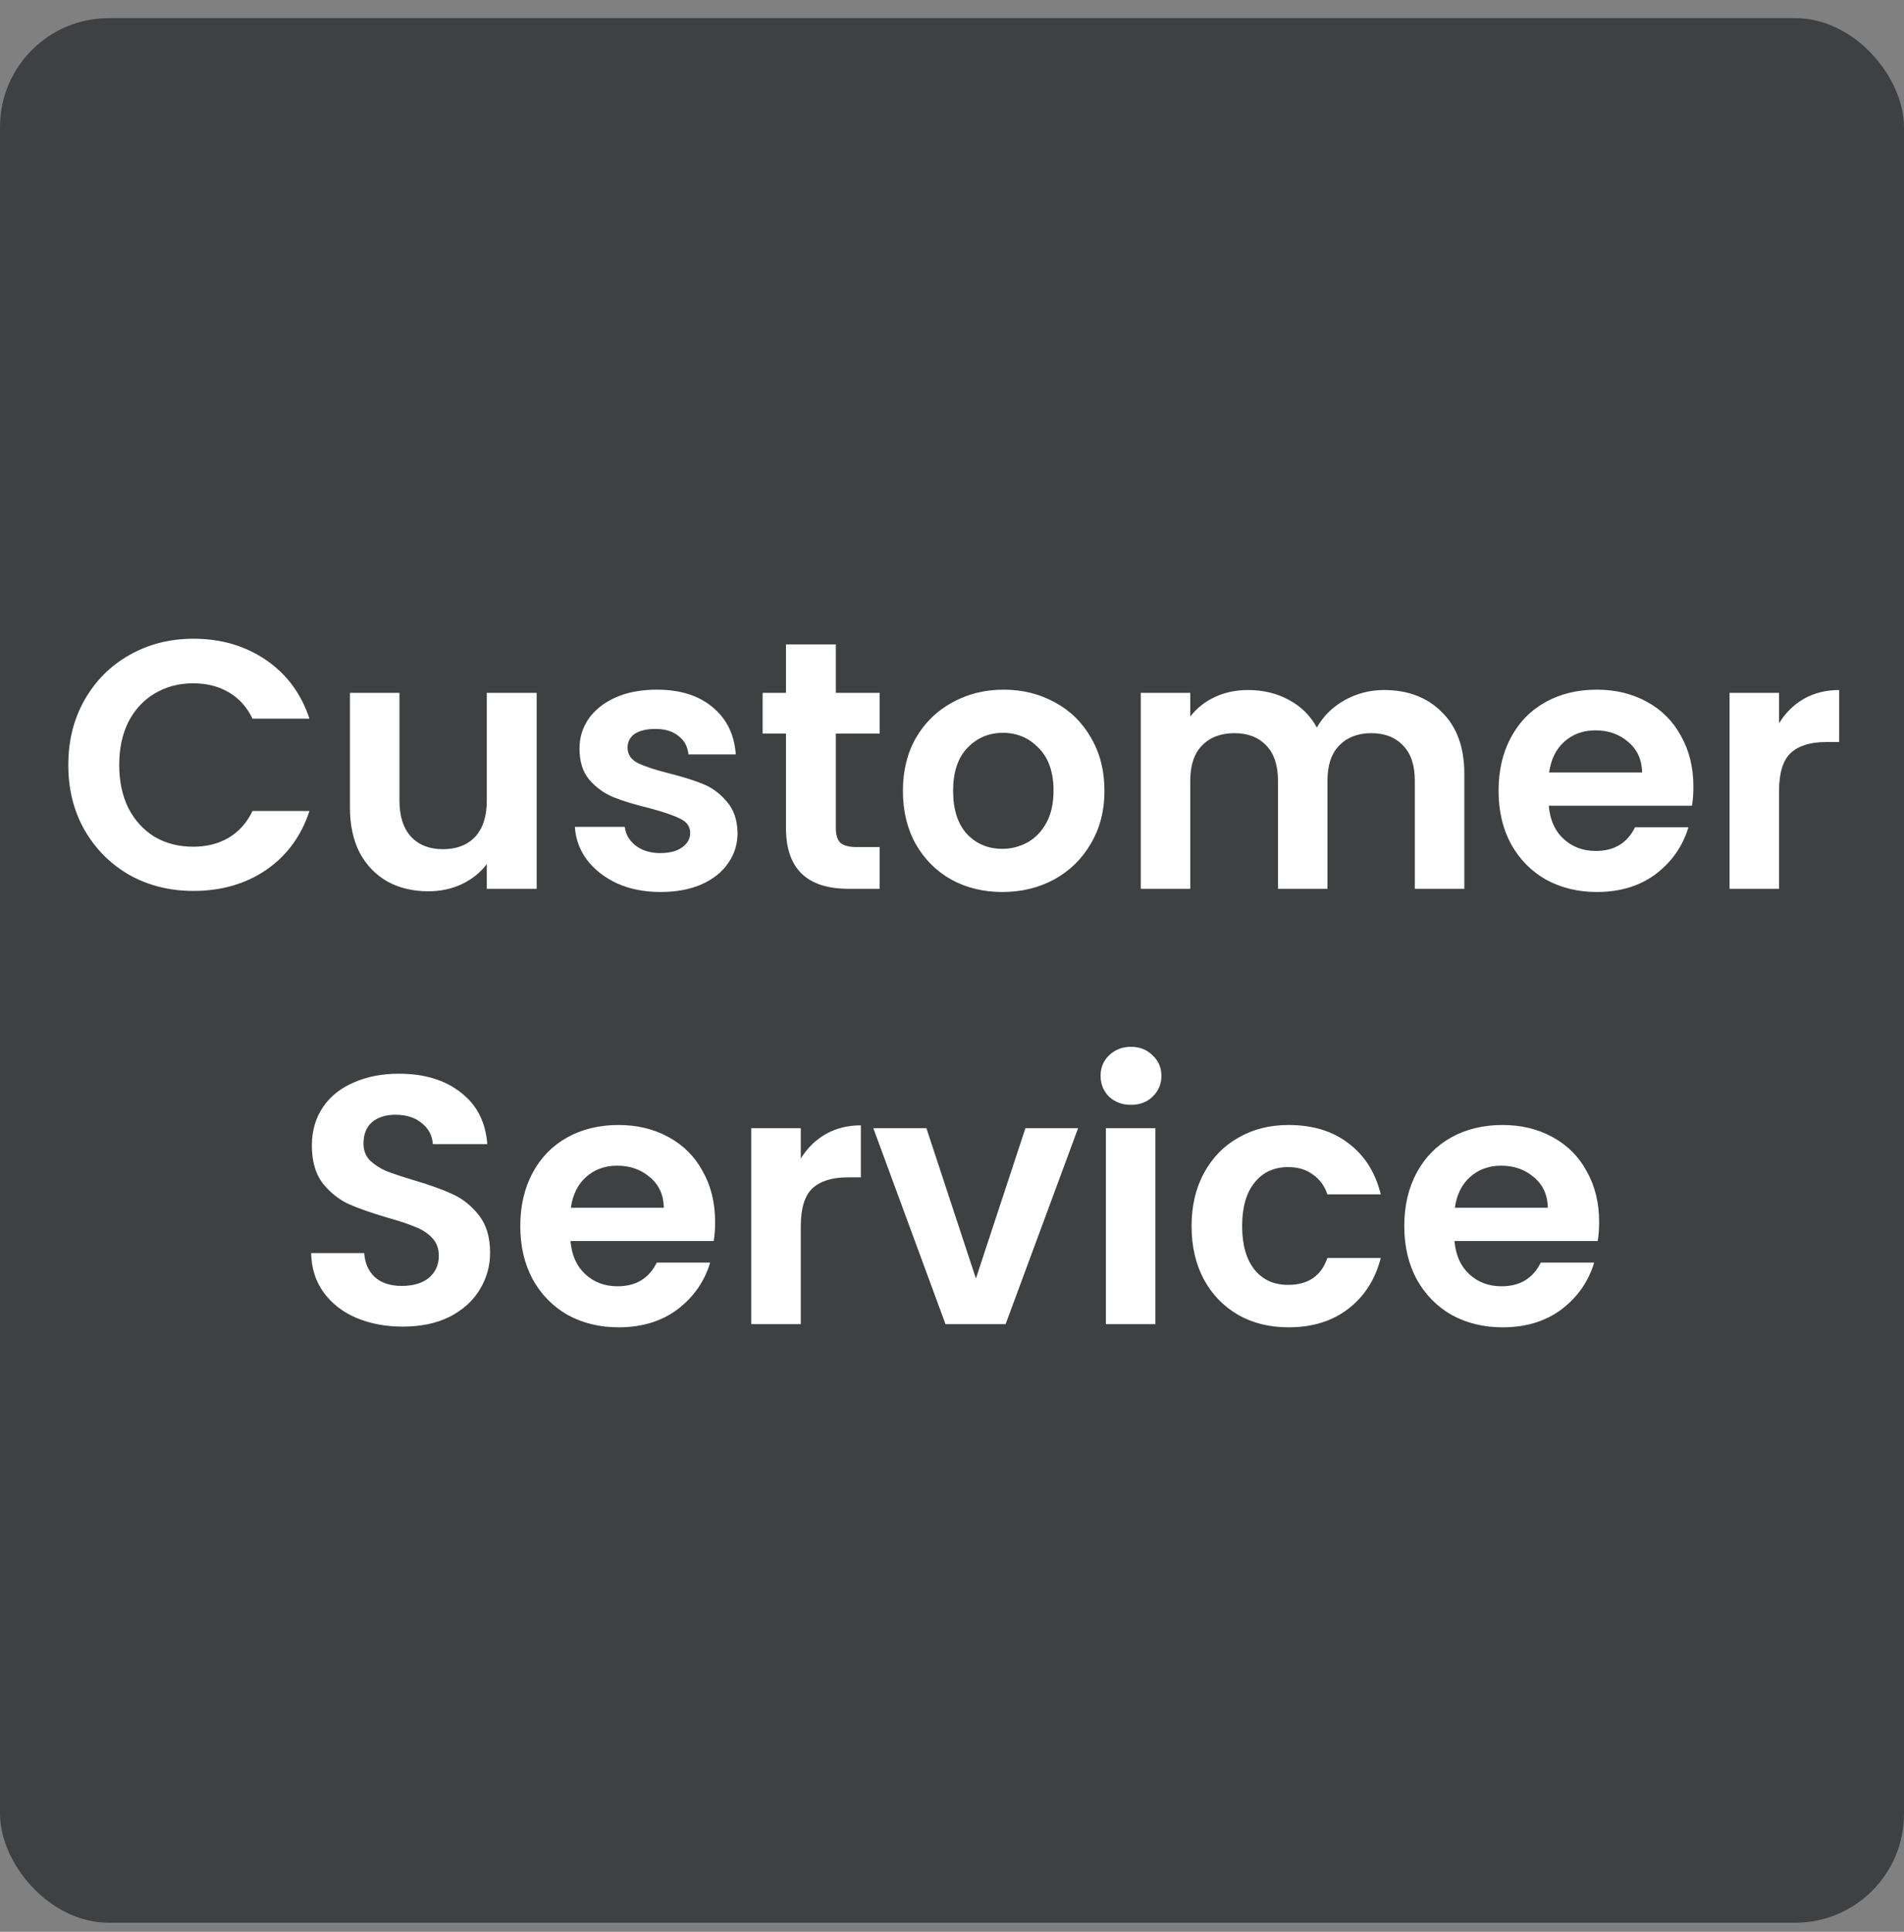
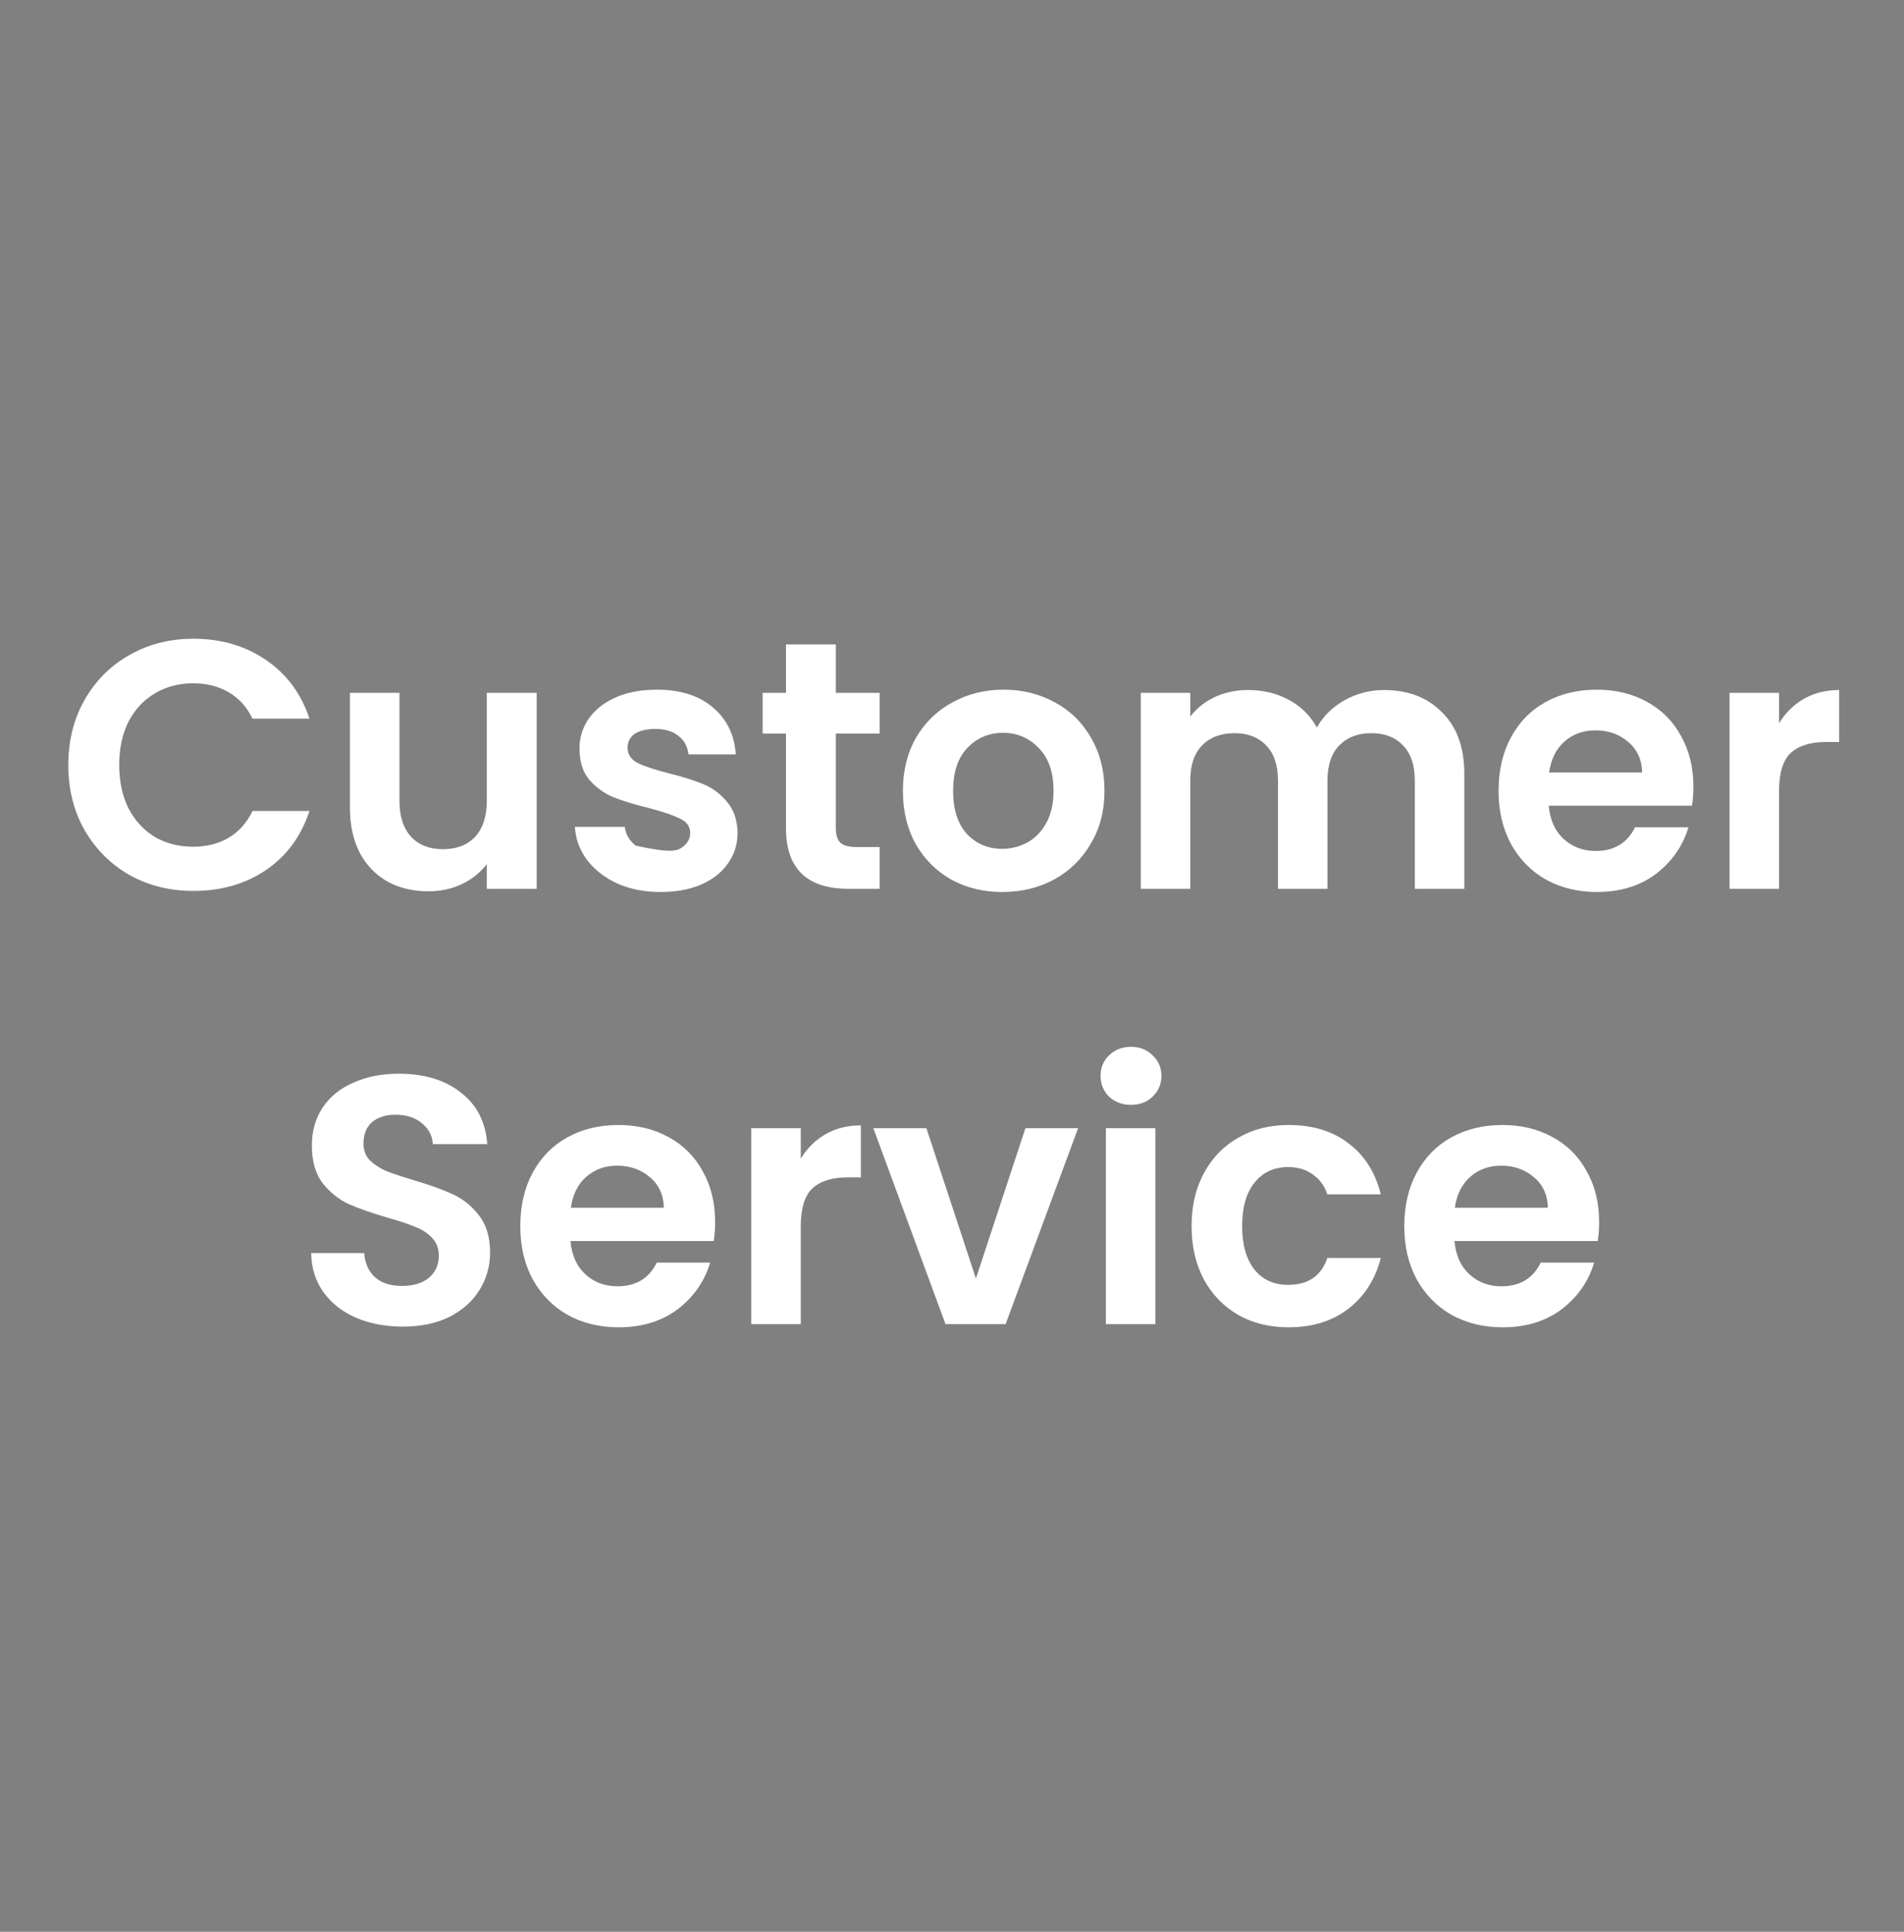
<svg xmlns="http://www.w3.org/2000/svg" width="70" height="71" viewBox="0 0 70 71" fill="none">
  <rect x="0" y="0" width="70" height="71" fill="#808080" stroke="none" />
-   <rect y="0.667" width="70" height="70" rx="4" fill="#3F4042" />
-   <path d="M2.511 28.117C2.511 27.224 2.71 26.427 3.109 25.725C3.516 25.014 4.066 24.464 4.76 24.074C5.462 23.675 6.246 23.476 7.113 23.476C8.127 23.476 9.015 23.736 9.778 24.256C10.54 24.776 11.073 25.495 11.377 26.414H9.284C9.076 25.981 8.781 25.656 8.4 25.439C8.027 25.222 7.594 25.114 7.1 25.114C6.571 25.114 6.099 25.24 5.683 25.491C5.275 25.734 4.955 26.08 4.721 26.531C4.495 26.982 4.383 27.51 4.383 28.117C4.383 28.715 4.495 29.244 4.721 29.703C4.955 30.154 5.275 30.505 5.683 30.756C6.099 30.999 6.571 31.12 7.1 31.12C7.594 31.12 8.027 31.012 8.4 30.795C8.781 30.57 9.076 30.24 9.284 29.807H11.377C11.073 30.734 10.54 31.458 9.778 31.978C9.024 32.489 8.135 32.745 7.113 32.745C6.246 32.745 5.462 32.55 4.76 32.16C4.066 31.761 3.516 31.211 3.109 30.509C2.71 29.807 2.511 29.01 2.511 28.117ZM19.73 25.465V32.667H17.897V31.757C17.663 32.069 17.355 32.316 16.974 32.498C16.602 32.671 16.194 32.758 15.752 32.758C15.189 32.758 14.691 32.641 14.257 32.407C13.824 32.164 13.482 31.813 13.23 31.354C12.988 30.886 12.866 30.331 12.866 29.69V25.465H14.686V29.43C14.686 30.002 14.829 30.444 15.115 30.756C15.401 31.059 15.791 31.211 16.285 31.211C16.788 31.211 17.182 31.059 17.468 30.756C17.754 30.444 17.897 30.002 17.897 29.43V25.465H19.73ZM24.282 32.784C23.693 32.784 23.164 32.68 22.696 32.472C22.228 32.255 21.855 31.965 21.578 31.601C21.309 31.237 21.162 30.834 21.136 30.392H22.969C23.004 30.669 23.138 30.899 23.372 31.081C23.615 31.263 23.914 31.354 24.269 31.354C24.616 31.354 24.884 31.285 25.075 31.146C25.274 31.007 25.374 30.83 25.374 30.613C25.374 30.379 25.253 30.206 25.01 30.093C24.776 29.972 24.399 29.842 23.879 29.703C23.342 29.573 22.9 29.439 22.553 29.3C22.215 29.161 21.92 28.949 21.669 28.663C21.426 28.377 21.305 27.991 21.305 27.506C21.305 27.107 21.418 26.743 21.643 26.414C21.877 26.085 22.206 25.825 22.631 25.634C23.064 25.443 23.571 25.348 24.152 25.348C25.01 25.348 25.695 25.565 26.206 25.998C26.717 26.423 26.999 26.999 27.051 27.727H25.309C25.283 27.441 25.162 27.216 24.945 27.051C24.737 26.878 24.455 26.791 24.1 26.791C23.771 26.791 23.515 26.852 23.333 26.973C23.16 27.094 23.073 27.263 23.073 27.48C23.073 27.723 23.194 27.909 23.437 28.039C23.68 28.16 24.057 28.286 24.568 28.416C25.088 28.546 25.517 28.68 25.855 28.819C26.193 28.958 26.483 29.174 26.726 29.469C26.977 29.755 27.107 30.136 27.116 30.613C27.116 31.029 26.999 31.402 26.765 31.731C26.54 32.06 26.21 32.32 25.777 32.511C25.352 32.693 24.854 32.784 24.282 32.784ZM30.729 26.96V30.444C30.729 30.687 30.785 30.864 30.898 30.977C31.019 31.081 31.219 31.133 31.496 31.133H32.341V32.667H31.197C29.663 32.667 28.896 31.922 28.896 30.431V26.96H28.038V25.465H28.896V23.684H30.729V25.465H32.341V26.96H30.729ZM36.848 32.784C36.155 32.784 35.531 32.632 34.976 32.329C34.421 32.017 33.984 31.579 33.663 31.016C33.351 30.453 33.195 29.803 33.195 29.066C33.195 28.329 33.355 27.679 33.676 27.116C34.005 26.553 34.452 26.119 35.015 25.816C35.578 25.504 36.207 25.348 36.9 25.348C37.593 25.348 38.222 25.504 38.785 25.816C39.348 26.119 39.79 26.553 40.111 27.116C40.44 27.679 40.605 28.329 40.605 29.066C40.605 29.803 40.436 30.453 40.098 31.016C39.769 31.579 39.318 32.017 38.746 32.329C38.183 32.632 37.55 32.784 36.848 32.784ZM36.848 31.198C37.177 31.198 37.485 31.12 37.771 30.964C38.066 30.799 38.3 30.557 38.473 30.236C38.646 29.915 38.733 29.525 38.733 29.066C38.733 28.381 38.551 27.857 38.187 27.493C37.832 27.12 37.394 26.934 36.874 26.934C36.354 26.934 35.916 27.12 35.561 27.493C35.214 27.857 35.041 28.381 35.041 29.066C35.041 29.751 35.21 30.279 35.548 30.652C35.895 31.016 36.328 31.198 36.848 31.198ZM50.884 25.361C51.768 25.361 52.479 25.634 53.016 26.18C53.562 26.717 53.835 27.471 53.835 28.442V32.667H52.015V28.689C52.015 28.126 51.872 27.697 51.586 27.402C51.3 27.099 50.91 26.947 50.416 26.947C49.922 26.947 49.528 27.099 49.233 27.402C48.947 27.697 48.804 28.126 48.804 28.689V32.667H46.984V28.689C46.984 28.126 46.841 27.697 46.555 27.402C46.269 27.099 45.879 26.947 45.385 26.947C44.882 26.947 44.484 27.099 44.189 27.402C43.903 27.697 43.76 28.126 43.76 28.689V32.667H41.94V25.465H43.76V26.336C43.994 26.033 44.293 25.794 44.657 25.621C45.03 25.448 45.437 25.361 45.879 25.361C46.442 25.361 46.945 25.482 47.387 25.725C47.829 25.959 48.171 26.297 48.414 26.739C48.648 26.323 48.986 25.989 49.428 25.738C49.879 25.487 50.364 25.361 50.884 25.361ZM62.257 28.91C62.257 29.17 62.24 29.404 62.205 29.612H56.94C56.983 30.132 57.165 30.539 57.486 30.834C57.807 31.129 58.201 31.276 58.669 31.276C59.345 31.276 59.826 30.986 60.112 30.405H62.075C61.867 31.098 61.468 31.67 60.879 32.121C60.29 32.563 59.566 32.784 58.708 32.784C58.015 32.784 57.391 32.632 56.836 32.329C56.29 32.017 55.861 31.579 55.549 31.016C55.246 30.453 55.094 29.803 55.094 29.066C55.094 28.321 55.246 27.666 55.549 27.103C55.852 26.54 56.277 26.106 56.823 25.803C57.369 25.5 57.997 25.348 58.708 25.348C59.393 25.348 60.004 25.495 60.541 25.79C61.087 26.085 61.507 26.505 61.802 27.051C62.105 27.588 62.257 28.208 62.257 28.91ZM60.372 28.39C60.363 27.922 60.194 27.549 59.865 27.272C59.536 26.986 59.133 26.843 58.656 26.843C58.205 26.843 57.824 26.982 57.512 27.259C57.209 27.528 57.022 27.905 56.953 28.39H60.372ZM65.406 26.583C65.639 26.202 65.943 25.903 66.316 25.686C66.697 25.469 67.13 25.361 67.615 25.361V27.272H67.135C66.562 27.272 66.129 27.406 65.835 27.675C65.549 27.944 65.406 28.412 65.406 29.079V32.667H63.586V25.465H65.406V26.583ZM14.807 48.758C14.175 48.758 13.603 48.65 13.091 48.433C12.589 48.216 12.19 47.904 11.895 47.497C11.601 47.09 11.449 46.609 11.44 46.054H13.39C13.416 46.427 13.546 46.721 13.78 46.938C14.023 47.155 14.352 47.263 14.768 47.263C15.193 47.263 15.527 47.163 15.769 46.964C16.012 46.756 16.133 46.487 16.133 46.158C16.133 45.889 16.051 45.668 15.886 45.495C15.722 45.322 15.514 45.187 15.262 45.092C15.02 44.988 14.682 44.875 14.248 44.754C13.659 44.581 13.178 44.412 12.805 44.247C12.441 44.074 12.125 43.818 11.856 43.48C11.596 43.133 11.466 42.674 11.466 42.102C11.466 41.565 11.601 41.097 11.869 40.698C12.138 40.299 12.515 39.996 13 39.788C13.486 39.571 14.04 39.463 14.664 39.463C15.6 39.463 16.359 39.693 16.939 40.152C17.529 40.603 17.854 41.235 17.914 42.05H15.912C15.895 41.738 15.761 41.482 15.509 41.283C15.267 41.075 14.942 40.971 14.534 40.971C14.179 40.971 13.893 41.062 13.676 41.244C13.468 41.426 13.364 41.69 13.364 42.037C13.364 42.28 13.442 42.483 13.598 42.648C13.763 42.804 13.962 42.934 14.196 43.038C14.439 43.133 14.777 43.246 15.21 43.376C15.8 43.549 16.281 43.723 16.653 43.896C17.026 44.069 17.347 44.329 17.615 44.676C17.884 45.023 18.018 45.478 18.018 46.041C18.018 46.526 17.893 46.977 17.641 47.393C17.39 47.809 17.022 48.143 16.536 48.394C16.051 48.637 15.475 48.758 14.807 48.758ZM26.291 44.91C26.291 45.17 26.274 45.404 26.239 45.612H20.974C21.018 46.132 21.2 46.539 21.52 46.834C21.841 47.129 22.235 47.276 22.703 47.276C23.379 47.276 23.86 46.986 24.146 46.405H26.109C25.901 47.098 25.503 47.67 24.913 48.121C24.324 48.563 23.6 48.784 22.742 48.784C22.049 48.784 21.425 48.632 20.87 48.329C20.324 48.017 19.895 47.579 19.583 47.016C19.28 46.453 19.128 45.803 19.128 45.066C19.128 44.321 19.28 43.666 19.583 43.103C19.887 42.54 20.311 42.106 20.857 41.803C21.403 41.5 22.032 41.348 22.742 41.348C23.427 41.348 24.038 41.495 24.575 41.79C25.121 42.085 25.542 42.505 25.836 43.051C26.14 43.588 26.291 44.208 26.291 44.91ZM24.406 44.39C24.398 43.922 24.229 43.549 23.899 43.272C23.57 42.986 23.167 42.843 22.69 42.843C22.24 42.843 21.858 42.982 21.546 43.259C21.243 43.528 21.057 43.905 20.987 44.39H24.406ZM29.44 42.583C29.674 42.202 29.977 41.903 30.35 41.686C30.731 41.469 31.164 41.361 31.65 41.361V43.272H31.169C30.597 43.272 30.163 43.406 29.869 43.675C29.583 43.944 29.44 44.412 29.44 45.079V48.667H27.62V41.465H29.44V42.583ZM35.879 46.99L37.699 41.465H39.636L36.971 48.667H34.761L32.108 41.465H34.059L35.879 46.99ZM41.581 40.607C41.26 40.607 40.991 40.507 40.775 40.308C40.567 40.1 40.463 39.844 40.463 39.541C40.463 39.238 40.567 38.986 40.775 38.787C40.991 38.579 41.26 38.475 41.581 38.475C41.901 38.475 42.166 38.579 42.374 38.787C42.59 38.986 42.699 39.238 42.699 39.541C42.699 39.844 42.59 40.1 42.374 40.308C42.166 40.507 41.901 40.607 41.581 40.607ZM42.478 41.465V48.667H40.658V41.465H42.478ZM43.808 45.066C43.808 44.321 43.96 43.671 44.263 43.116C44.566 42.553 44.987 42.119 45.524 41.816C46.061 41.504 46.677 41.348 47.37 41.348C48.263 41.348 48.999 41.573 49.58 42.024C50.169 42.466 50.564 43.09 50.763 43.896H48.8C48.696 43.584 48.518 43.341 48.267 43.168C48.024 42.986 47.721 42.895 47.357 42.895C46.837 42.895 46.425 43.086 46.122 43.467C45.819 43.84 45.667 44.373 45.667 45.066C45.667 45.751 45.819 46.284 46.122 46.665C46.425 47.038 46.837 47.224 47.357 47.224C48.094 47.224 48.575 46.895 48.8 46.236H50.763C50.564 47.016 50.169 47.636 49.58 48.095C48.991 48.554 48.254 48.784 47.37 48.784C46.677 48.784 46.061 48.632 45.524 48.329C44.987 48.017 44.566 47.584 44.263 47.029C43.96 46.466 43.808 45.811 43.808 45.066ZM58.791 44.91C58.791 45.17 58.774 45.404 58.739 45.612H53.474C53.518 46.132 53.7 46.539 54.02 46.834C54.341 47.129 54.735 47.276 55.203 47.276C55.879 47.276 56.36 46.986 56.646 46.405H58.609C58.401 47.098 58.003 47.67 57.413 48.121C56.824 48.563 56.1 48.784 55.242 48.784C54.549 48.784 53.925 48.632 53.37 48.329C52.824 48.017 52.395 47.579 52.083 47.016C51.78 46.453 51.628 45.803 51.628 45.066C51.628 44.321 51.78 43.666 52.083 43.103C52.387 42.54 52.811 42.106 53.357 41.803C53.903 41.5 54.532 41.348 55.242 41.348C55.927 41.348 56.538 41.495 57.075 41.79C57.621 42.085 58.042 42.505 58.336 43.051C58.64 43.588 58.791 44.208 58.791 44.91ZM56.906 44.39C56.898 43.922 56.729 43.549 56.399 43.272C56.07 42.986 55.667 42.843 55.19 42.843C54.74 42.843 54.358 42.982 54.046 43.259C53.743 43.528 53.557 43.905 53.487 44.39H56.906Z" fill="white" />
+   <path d="M2.511 28.117C2.511 27.224 2.71 26.427 3.109 25.725C3.516 25.014 4.066 24.464 4.76 24.074C5.462 23.675 6.246 23.476 7.113 23.476C8.127 23.476 9.015 23.736 9.778 24.256C10.54 24.776 11.073 25.495 11.377 26.414H9.284C9.076 25.981 8.781 25.656 8.4 25.439C8.027 25.222 7.594 25.114 7.1 25.114C6.571 25.114 6.099 25.24 5.683 25.491C5.275 25.734 4.955 26.08 4.721 26.531C4.495 26.982 4.383 27.51 4.383 28.117C4.383 28.715 4.495 29.244 4.721 29.703C4.955 30.154 5.275 30.505 5.683 30.756C6.099 30.999 6.571 31.12 7.1 31.12C7.594 31.12 8.027 31.012 8.4 30.795C8.781 30.57 9.076 30.24 9.284 29.807H11.377C11.073 30.734 10.54 31.458 9.778 31.978C9.024 32.489 8.135 32.745 7.113 32.745C6.246 32.745 5.462 32.55 4.76 32.16C4.066 31.761 3.516 31.211 3.109 30.509C2.71 29.807 2.511 29.01 2.511 28.117ZM19.73 25.465V32.667H17.897V31.757C17.663 32.069 17.355 32.316 16.974 32.498C16.602 32.671 16.194 32.758 15.752 32.758C15.189 32.758 14.691 32.641 14.257 32.407C13.824 32.164 13.482 31.813 13.23 31.354C12.988 30.886 12.866 30.331 12.866 29.69V25.465H14.686V29.43C14.686 30.002 14.829 30.444 15.115 30.756C15.401 31.059 15.791 31.211 16.285 31.211C16.788 31.211 17.182 31.059 17.468 30.756C17.754 30.444 17.897 30.002 17.897 29.43V25.465H19.73ZM24.282 32.784C23.693 32.784 23.164 32.68 22.696 32.472C22.228 32.255 21.855 31.965 21.578 31.601C21.309 31.237 21.162 30.834 21.136 30.392H22.969C23.004 30.669 23.138 30.899 23.372 31.081C24.616 31.354 24.884 31.285 25.075 31.146C25.274 31.007 25.374 30.83 25.374 30.613C25.374 30.379 25.253 30.206 25.01 30.093C24.776 29.972 24.399 29.842 23.879 29.703C23.342 29.573 22.9 29.439 22.553 29.3C22.215 29.161 21.92 28.949 21.669 28.663C21.426 28.377 21.305 27.991 21.305 27.506C21.305 27.107 21.418 26.743 21.643 26.414C21.877 26.085 22.206 25.825 22.631 25.634C23.064 25.443 23.571 25.348 24.152 25.348C25.01 25.348 25.695 25.565 26.206 25.998C26.717 26.423 26.999 26.999 27.051 27.727H25.309C25.283 27.441 25.162 27.216 24.945 27.051C24.737 26.878 24.455 26.791 24.1 26.791C23.771 26.791 23.515 26.852 23.333 26.973C23.16 27.094 23.073 27.263 23.073 27.48C23.073 27.723 23.194 27.909 23.437 28.039C23.68 28.16 24.057 28.286 24.568 28.416C25.088 28.546 25.517 28.68 25.855 28.819C26.193 28.958 26.483 29.174 26.726 29.469C26.977 29.755 27.107 30.136 27.116 30.613C27.116 31.029 26.999 31.402 26.765 31.731C26.54 32.06 26.21 32.32 25.777 32.511C25.352 32.693 24.854 32.784 24.282 32.784ZM30.729 26.96V30.444C30.729 30.687 30.785 30.864 30.898 30.977C31.019 31.081 31.219 31.133 31.496 31.133H32.341V32.667H31.197C29.663 32.667 28.896 31.922 28.896 30.431V26.96H28.038V25.465H28.896V23.684H30.729V25.465H32.341V26.96H30.729ZM36.848 32.784C36.155 32.784 35.531 32.632 34.976 32.329C34.421 32.017 33.984 31.579 33.663 31.016C33.351 30.453 33.195 29.803 33.195 29.066C33.195 28.329 33.355 27.679 33.676 27.116C34.005 26.553 34.452 26.119 35.015 25.816C35.578 25.504 36.207 25.348 36.9 25.348C37.593 25.348 38.222 25.504 38.785 25.816C39.348 26.119 39.79 26.553 40.111 27.116C40.44 27.679 40.605 28.329 40.605 29.066C40.605 29.803 40.436 30.453 40.098 31.016C39.769 31.579 39.318 32.017 38.746 32.329C38.183 32.632 37.55 32.784 36.848 32.784ZM36.848 31.198C37.177 31.198 37.485 31.12 37.771 30.964C38.066 30.799 38.3 30.557 38.473 30.236C38.646 29.915 38.733 29.525 38.733 29.066C38.733 28.381 38.551 27.857 38.187 27.493C37.832 27.12 37.394 26.934 36.874 26.934C36.354 26.934 35.916 27.12 35.561 27.493C35.214 27.857 35.041 28.381 35.041 29.066C35.041 29.751 35.21 30.279 35.548 30.652C35.895 31.016 36.328 31.198 36.848 31.198ZM50.884 25.361C51.768 25.361 52.479 25.634 53.016 26.18C53.562 26.717 53.835 27.471 53.835 28.442V32.667H52.015V28.689C52.015 28.126 51.872 27.697 51.586 27.402C51.3 27.099 50.91 26.947 50.416 26.947C49.922 26.947 49.528 27.099 49.233 27.402C48.947 27.697 48.804 28.126 48.804 28.689V32.667H46.984V28.689C46.984 28.126 46.841 27.697 46.555 27.402C46.269 27.099 45.879 26.947 45.385 26.947C44.882 26.947 44.484 27.099 44.189 27.402C43.903 27.697 43.76 28.126 43.76 28.689V32.667H41.94V25.465H43.76V26.336C43.994 26.033 44.293 25.794 44.657 25.621C45.03 25.448 45.437 25.361 45.879 25.361C46.442 25.361 46.945 25.482 47.387 25.725C47.829 25.959 48.171 26.297 48.414 26.739C48.648 26.323 48.986 25.989 49.428 25.738C49.879 25.487 50.364 25.361 50.884 25.361ZM62.257 28.91C62.257 29.17 62.24 29.404 62.205 29.612H56.94C56.983 30.132 57.165 30.539 57.486 30.834C57.807 31.129 58.201 31.276 58.669 31.276C59.345 31.276 59.826 30.986 60.112 30.405H62.075C61.867 31.098 61.468 31.67 60.879 32.121C60.29 32.563 59.566 32.784 58.708 32.784C58.015 32.784 57.391 32.632 56.836 32.329C56.29 32.017 55.861 31.579 55.549 31.016C55.246 30.453 55.094 29.803 55.094 29.066C55.094 28.321 55.246 27.666 55.549 27.103C55.852 26.54 56.277 26.106 56.823 25.803C57.369 25.5 57.997 25.348 58.708 25.348C59.393 25.348 60.004 25.495 60.541 25.79C61.087 26.085 61.507 26.505 61.802 27.051C62.105 27.588 62.257 28.208 62.257 28.91ZM60.372 28.39C60.363 27.922 60.194 27.549 59.865 27.272C59.536 26.986 59.133 26.843 58.656 26.843C58.205 26.843 57.824 26.982 57.512 27.259C57.209 27.528 57.022 27.905 56.953 28.39H60.372ZM65.406 26.583C65.639 26.202 65.943 25.903 66.316 25.686C66.697 25.469 67.13 25.361 67.615 25.361V27.272H67.135C66.562 27.272 66.129 27.406 65.835 27.675C65.549 27.944 65.406 28.412 65.406 29.079V32.667H63.586V25.465H65.406V26.583ZM14.807 48.758C14.175 48.758 13.603 48.65 13.091 48.433C12.589 48.216 12.19 47.904 11.895 47.497C11.601 47.09 11.449 46.609 11.44 46.054H13.39C13.416 46.427 13.546 46.721 13.78 46.938C14.023 47.155 14.352 47.263 14.768 47.263C15.193 47.263 15.527 47.163 15.769 46.964C16.012 46.756 16.133 46.487 16.133 46.158C16.133 45.889 16.051 45.668 15.886 45.495C15.722 45.322 15.514 45.187 15.262 45.092C15.02 44.988 14.682 44.875 14.248 44.754C13.659 44.581 13.178 44.412 12.805 44.247C12.441 44.074 12.125 43.818 11.856 43.48C11.596 43.133 11.466 42.674 11.466 42.102C11.466 41.565 11.601 41.097 11.869 40.698C12.138 40.299 12.515 39.996 13 39.788C13.486 39.571 14.04 39.463 14.664 39.463C15.6 39.463 16.359 39.693 16.939 40.152C17.529 40.603 17.854 41.235 17.914 42.05H15.912C15.895 41.738 15.761 41.482 15.509 41.283C15.267 41.075 14.942 40.971 14.534 40.971C14.179 40.971 13.893 41.062 13.676 41.244C13.468 41.426 13.364 41.69 13.364 42.037C13.364 42.28 13.442 42.483 13.598 42.648C13.763 42.804 13.962 42.934 14.196 43.038C14.439 43.133 14.777 43.246 15.21 43.376C15.8 43.549 16.281 43.723 16.653 43.896C17.026 44.069 17.347 44.329 17.615 44.676C17.884 45.023 18.018 45.478 18.018 46.041C18.018 46.526 17.893 46.977 17.641 47.393C17.39 47.809 17.022 48.143 16.536 48.394C16.051 48.637 15.475 48.758 14.807 48.758ZM26.291 44.91C26.291 45.17 26.274 45.404 26.239 45.612H20.974C21.018 46.132 21.2 46.539 21.52 46.834C21.841 47.129 22.235 47.276 22.703 47.276C23.379 47.276 23.86 46.986 24.146 46.405H26.109C25.901 47.098 25.503 47.67 24.913 48.121C24.324 48.563 23.6 48.784 22.742 48.784C22.049 48.784 21.425 48.632 20.87 48.329C20.324 48.017 19.895 47.579 19.583 47.016C19.28 46.453 19.128 45.803 19.128 45.066C19.128 44.321 19.28 43.666 19.583 43.103C19.887 42.54 20.311 42.106 20.857 41.803C21.403 41.5 22.032 41.348 22.742 41.348C23.427 41.348 24.038 41.495 24.575 41.79C25.121 42.085 25.542 42.505 25.836 43.051C26.14 43.588 26.291 44.208 26.291 44.91ZM24.406 44.39C24.398 43.922 24.229 43.549 23.899 43.272C23.57 42.986 23.167 42.843 22.69 42.843C22.24 42.843 21.858 42.982 21.546 43.259C21.243 43.528 21.057 43.905 20.987 44.39H24.406ZM29.44 42.583C29.674 42.202 29.977 41.903 30.35 41.686C30.731 41.469 31.164 41.361 31.65 41.361V43.272H31.169C30.597 43.272 30.163 43.406 29.869 43.675C29.583 43.944 29.44 44.412 29.44 45.079V48.667H27.62V41.465H29.44V42.583ZM35.879 46.99L37.699 41.465H39.636L36.971 48.667H34.761L32.108 41.465H34.059L35.879 46.99ZM41.581 40.607C41.26 40.607 40.991 40.507 40.775 40.308C40.567 40.1 40.463 39.844 40.463 39.541C40.463 39.238 40.567 38.986 40.775 38.787C40.991 38.579 41.26 38.475 41.581 38.475C41.901 38.475 42.166 38.579 42.374 38.787C42.59 38.986 42.699 39.238 42.699 39.541C42.699 39.844 42.59 40.1 42.374 40.308C42.166 40.507 41.901 40.607 41.581 40.607ZM42.478 41.465V48.667H40.658V41.465H42.478ZM43.808 45.066C43.808 44.321 43.96 43.671 44.263 43.116C44.566 42.553 44.987 42.119 45.524 41.816C46.061 41.504 46.677 41.348 47.37 41.348C48.263 41.348 48.999 41.573 49.58 42.024C50.169 42.466 50.564 43.09 50.763 43.896H48.8C48.696 43.584 48.518 43.341 48.267 43.168C48.024 42.986 47.721 42.895 47.357 42.895C46.837 42.895 46.425 43.086 46.122 43.467C45.819 43.84 45.667 44.373 45.667 45.066C45.667 45.751 45.819 46.284 46.122 46.665C46.425 47.038 46.837 47.224 47.357 47.224C48.094 47.224 48.575 46.895 48.8 46.236H50.763C50.564 47.016 50.169 47.636 49.58 48.095C48.991 48.554 48.254 48.784 47.37 48.784C46.677 48.784 46.061 48.632 45.524 48.329C44.987 48.017 44.566 47.584 44.263 47.029C43.96 46.466 43.808 45.811 43.808 45.066ZM58.791 44.91C58.791 45.17 58.774 45.404 58.739 45.612H53.474C53.518 46.132 53.7 46.539 54.02 46.834C54.341 47.129 54.735 47.276 55.203 47.276C55.879 47.276 56.36 46.986 56.646 46.405H58.609C58.401 47.098 58.003 47.67 57.413 48.121C56.824 48.563 56.1 48.784 55.242 48.784C54.549 48.784 53.925 48.632 53.37 48.329C52.824 48.017 52.395 47.579 52.083 47.016C51.78 46.453 51.628 45.803 51.628 45.066C51.628 44.321 51.78 43.666 52.083 43.103C52.387 42.54 52.811 42.106 53.357 41.803C53.903 41.5 54.532 41.348 55.242 41.348C55.927 41.348 56.538 41.495 57.075 41.79C57.621 42.085 58.042 42.505 58.336 43.051C58.64 43.588 58.791 44.208 58.791 44.91ZM56.906 44.39C56.898 43.922 56.729 43.549 56.399 43.272C56.07 42.986 55.667 42.843 55.19 42.843C54.74 42.843 54.358 42.982 54.046 43.259C53.743 43.528 53.557 43.905 53.487 44.39H56.906Z" fill="white" />
</svg>